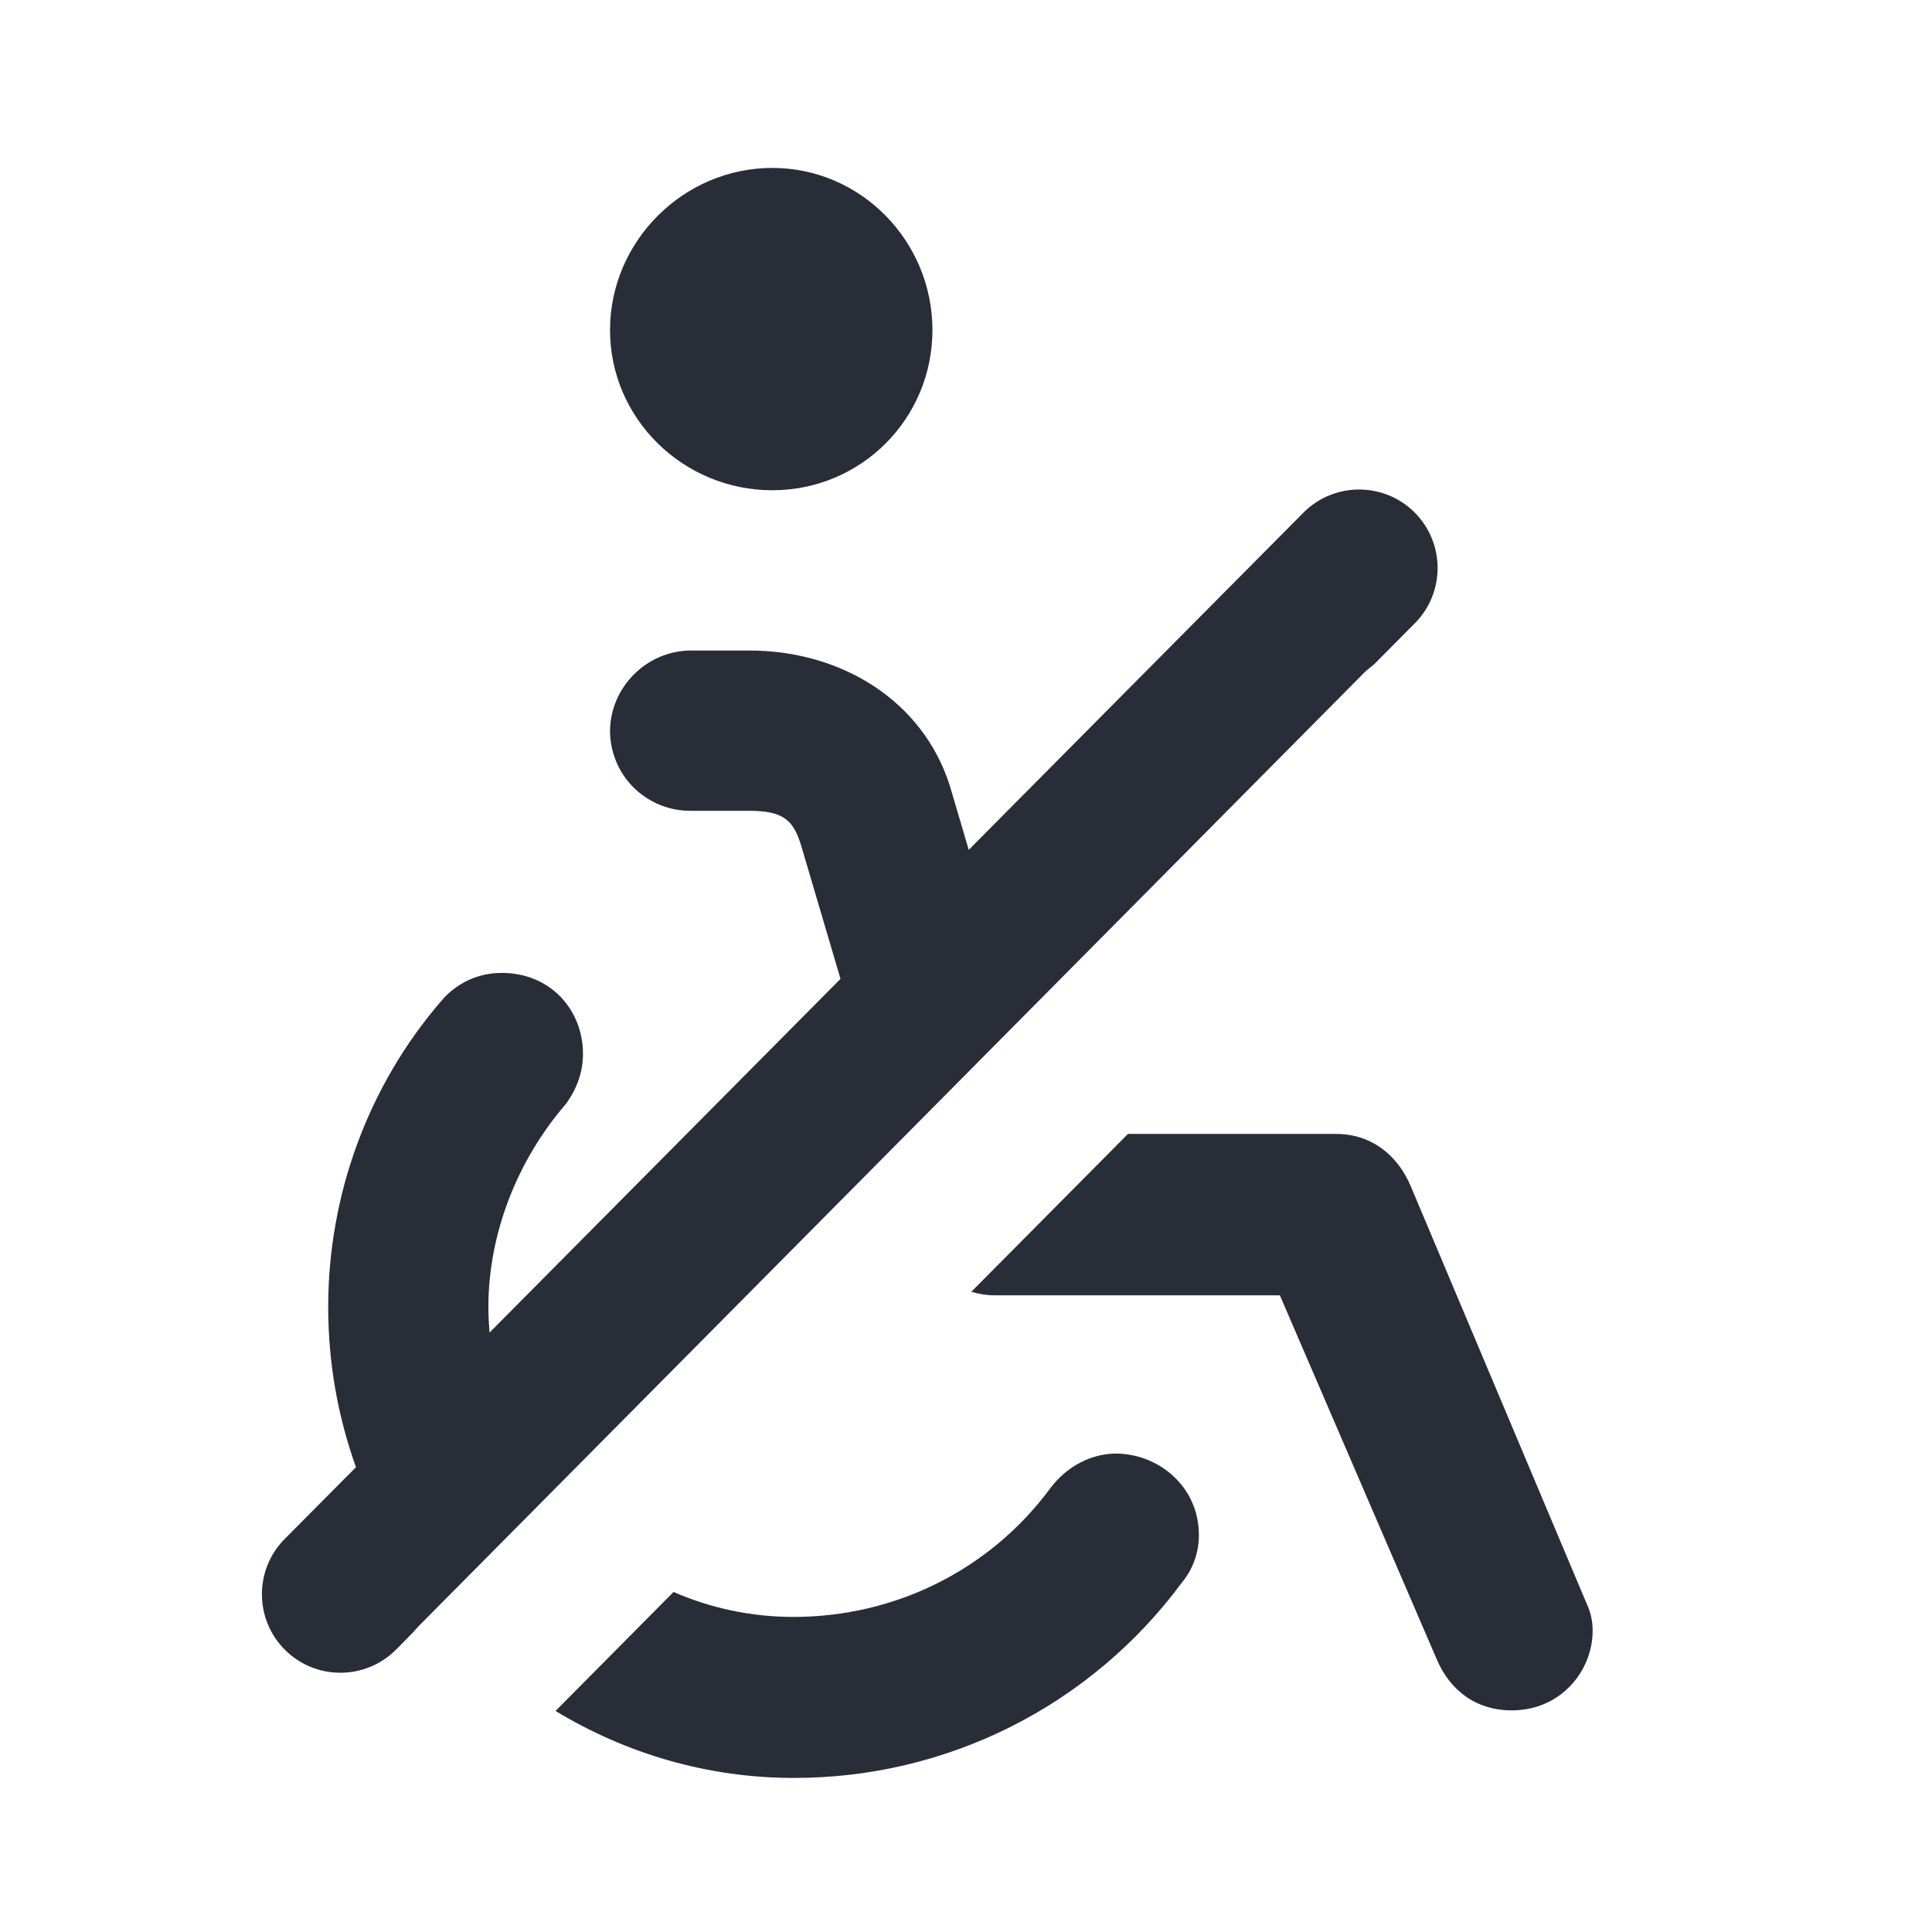
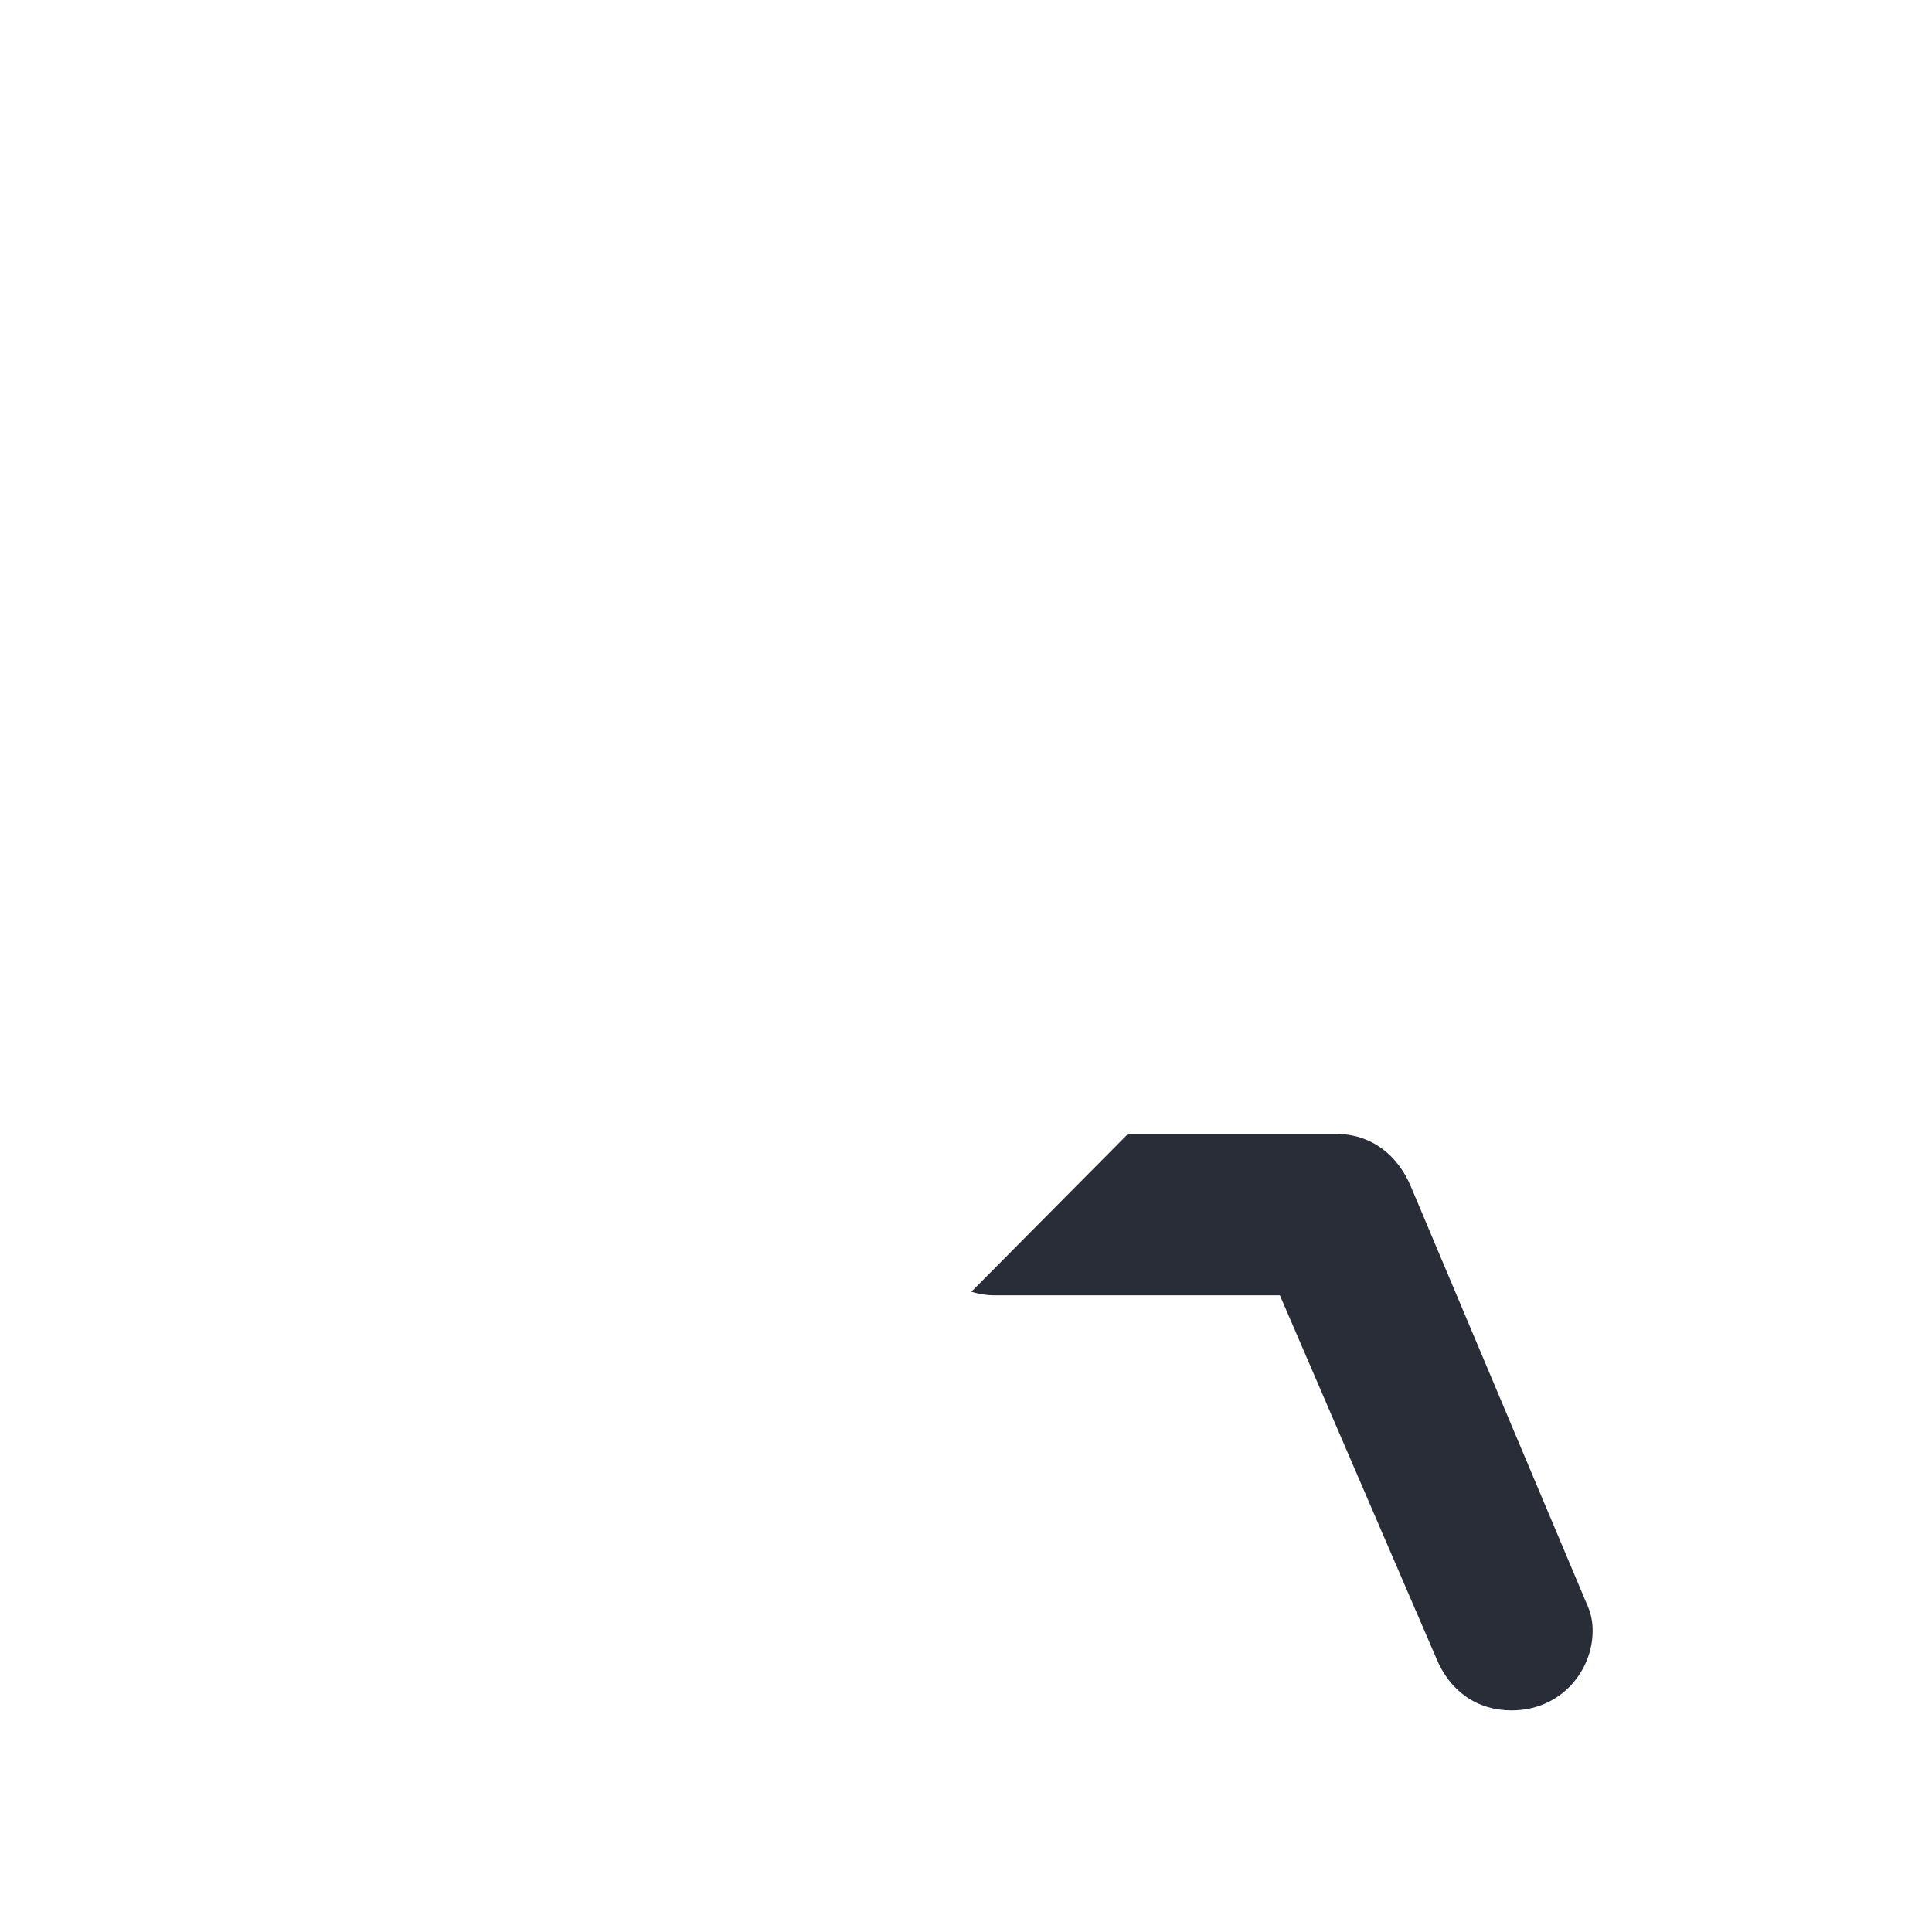
<svg xmlns="http://www.w3.org/2000/svg" width="24" height="24" viewBox="0 0 24 24" fill="none">
-   <path d="M13.861 18.057C14.389 18.057 14.892 18.465 14.893 19.064C14.895 19.283 14.819 19.496 14.678 19.664C14.121 20.417 13.394 21.029 12.557 21.45C11.719 21.871 10.794 22.088 9.857 22.086C8.788 22.086 7.774 21.783 6.901 21.254L8.367 19.776C8.824 19.975 9.327 20.086 9.857 20.086C11.127 20.086 12.302 19.496 13.046 18.489C13.262 18.201 13.573 18.057 13.861 18.057Z" fill="#282D37" />
  <path d="M16.596 14.086C17.027 14.086 17.362 14.34 17.53 14.748L19.713 19.928C19.762 20.033 19.786 20.147 19.784 20.263C19.784 20.743 19.401 21.247 18.777 21.247C18.346 21.247 18.01 21.007 17.842 20.599L15.899 16.091H12.351C12.254 16.091 12.158 16.074 12.066 16.047L14.012 14.086H16.596Z" fill="#282D37" />
-   <path d="M16.191 6.369C16.57 5.987 17.188 5.985 17.57 6.363C17.952 6.743 17.955 7.36 17.576 7.742L17.064 8.258C17.023 8.288 16.982 8.322 16.944 8.359L5.205 20.196C5.18 20.221 5.157 20.247 5.136 20.273L4.921 20.491C4.542 20.873 3.924 20.876 3.542 20.497C3.16 20.118 3.157 19.5 3.536 19.118L4.422 18.226C4.2 17.607 4.077 16.938 4.077 16.235C4.077 14.868 4.557 13.501 5.492 12.422C5.584 12.316 5.699 12.23 5.827 12.172C5.955 12.114 6.095 12.085 6.235 12.086C6.835 12.086 7.242 12.542 7.242 13.093C7.242 13.309 7.17 13.525 7.027 13.717C6.427 14.412 6.067 15.323 6.067 16.235C6.067 16.343 6.073 16.449 6.081 16.554L10.441 12.16L9.952 10.503C9.856 10.191 9.736 10.072 9.306 10.072H8.585C8.454 10.074 8.325 10.049 8.203 10.001C8.082 9.952 7.971 9.88 7.877 9.789C7.784 9.698 7.709 9.589 7.658 9.469C7.607 9.348 7.579 9.219 7.578 9.088C7.578 8.537 8.034 8.081 8.585 8.081H9.306C10.455 8.081 11.463 8.705 11.799 9.76C11.888 10.064 11.967 10.328 12.034 10.557L16.191 6.369Z" fill="#282D37" />
-   <path d="M9.594 2.086C10.696 2.086 11.583 2.997 11.583 4.1C11.583 5.202 10.697 6.09 9.594 6.09C8.49 6.09 7.578 5.204 7.578 4.1C7.578 2.997 8.49 2.086 9.594 2.086Z" fill="#282D37" />
</svg>